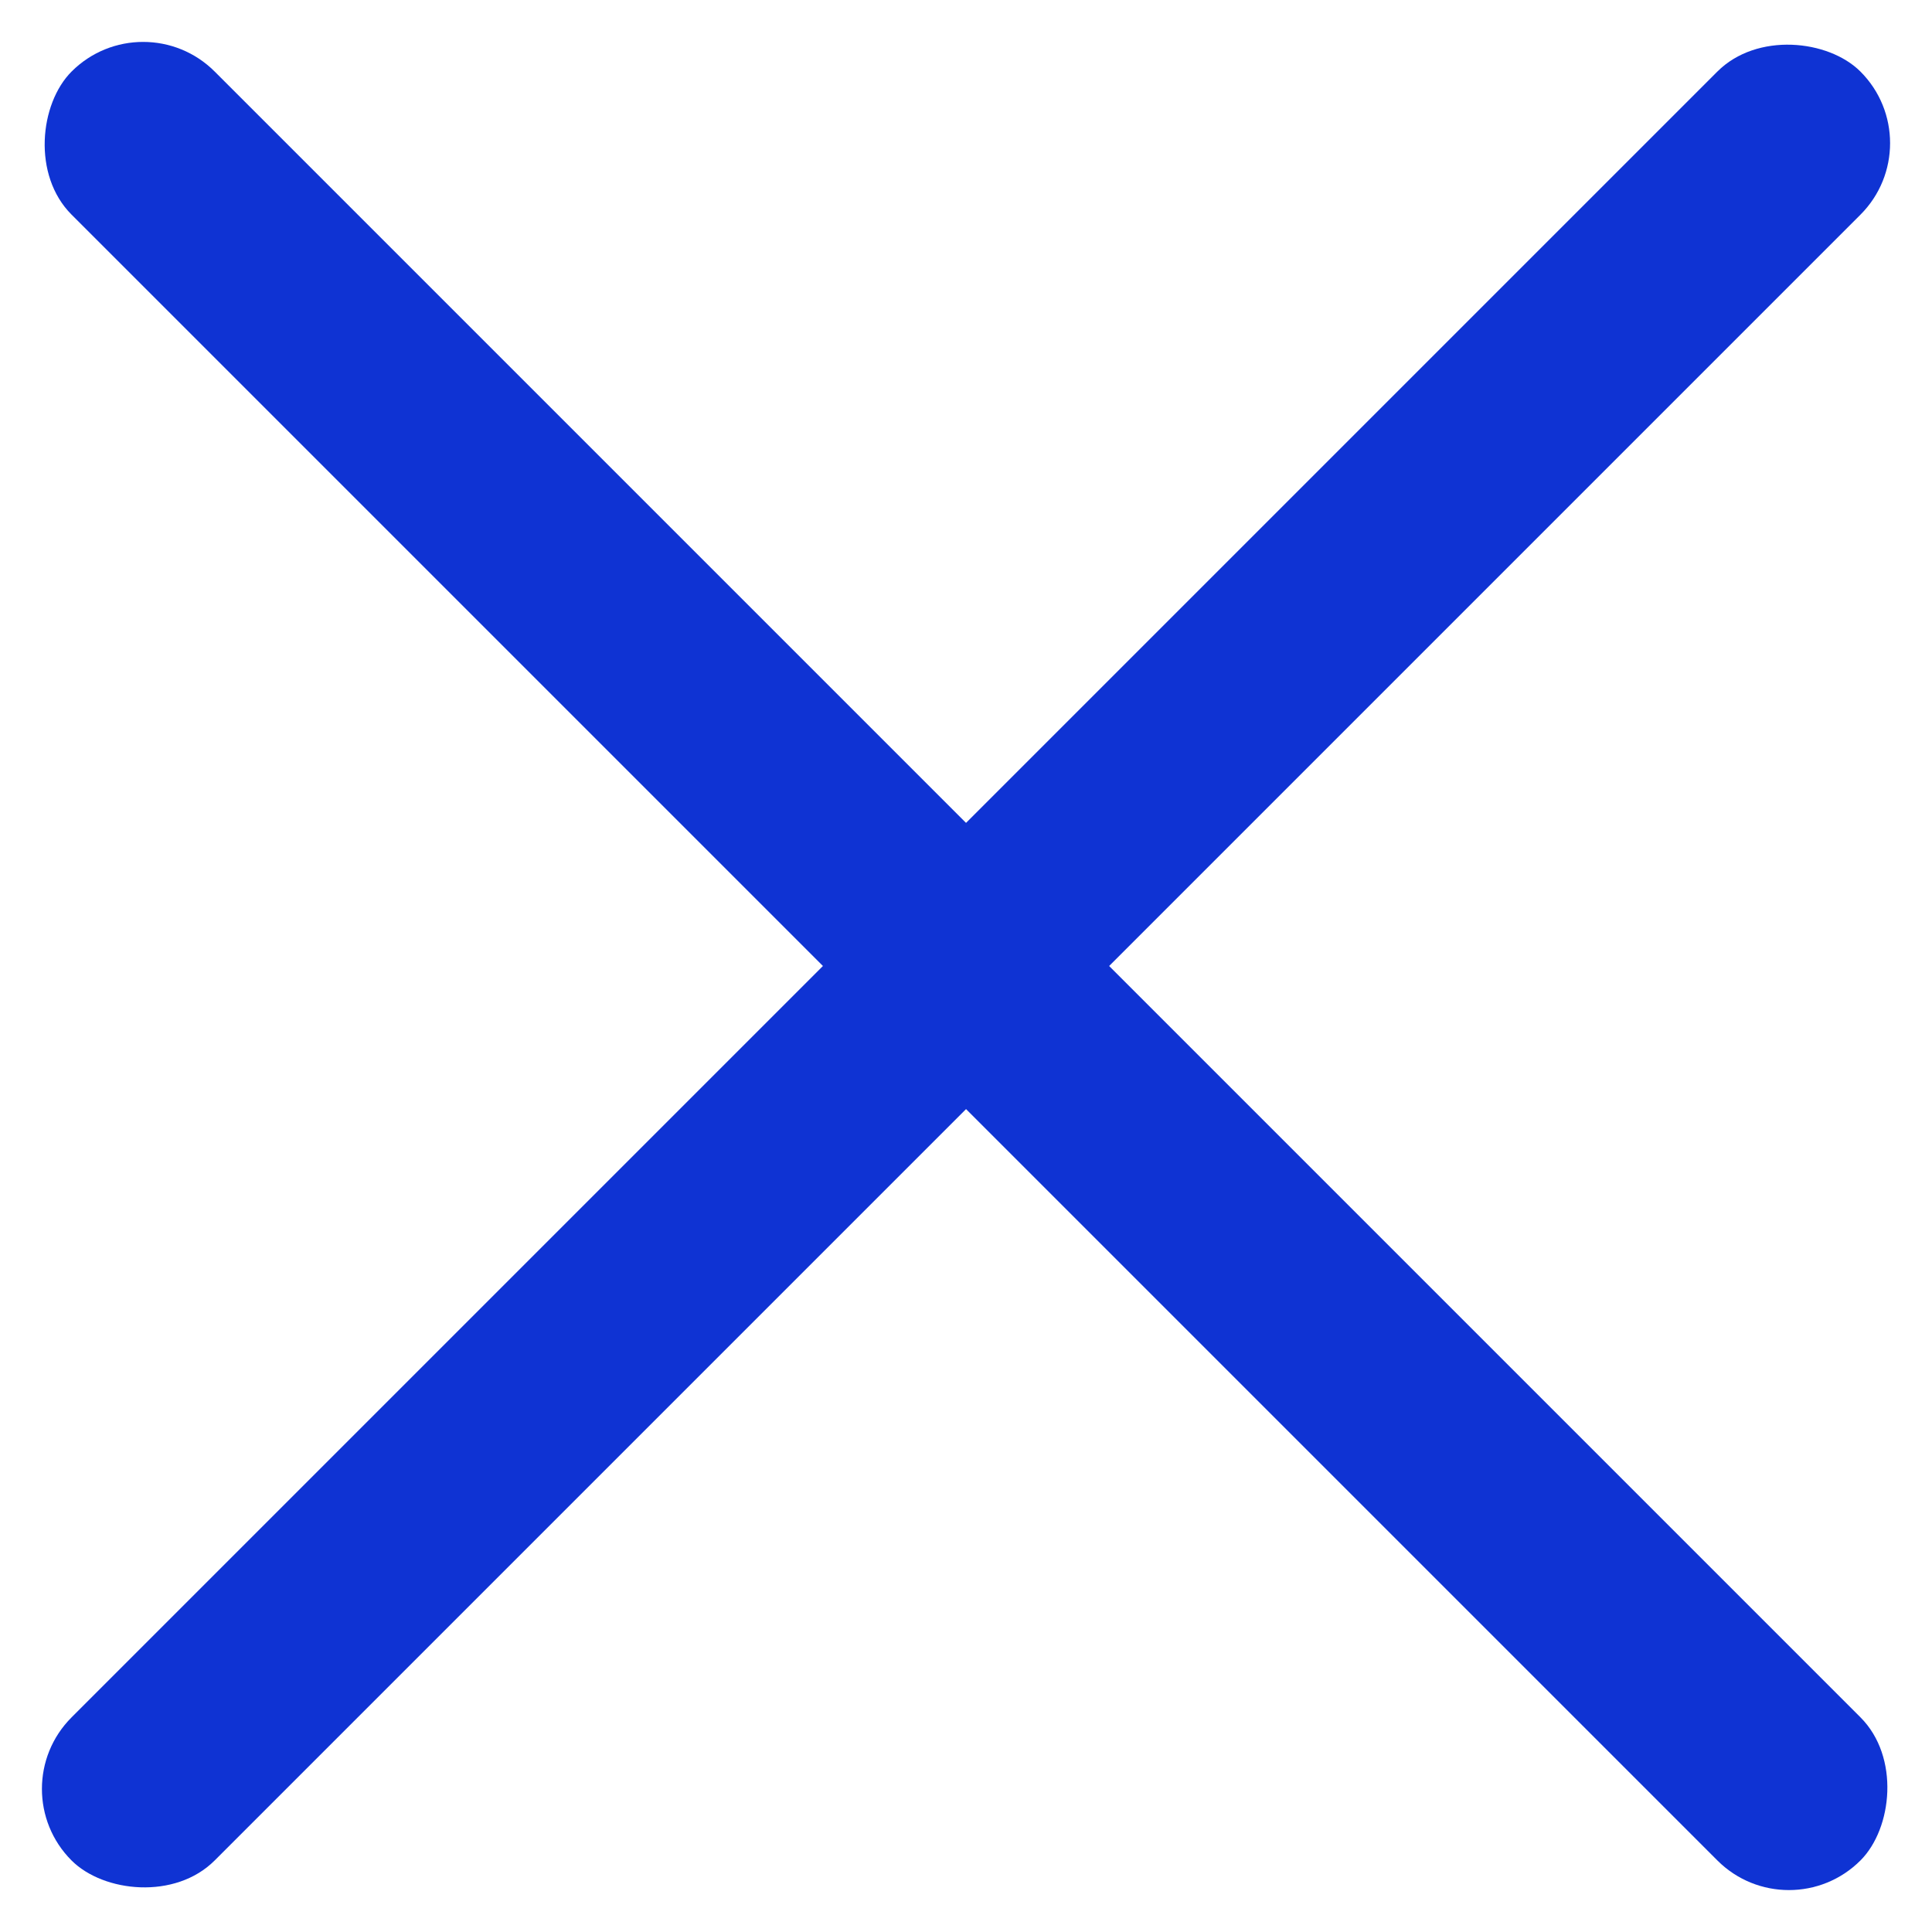
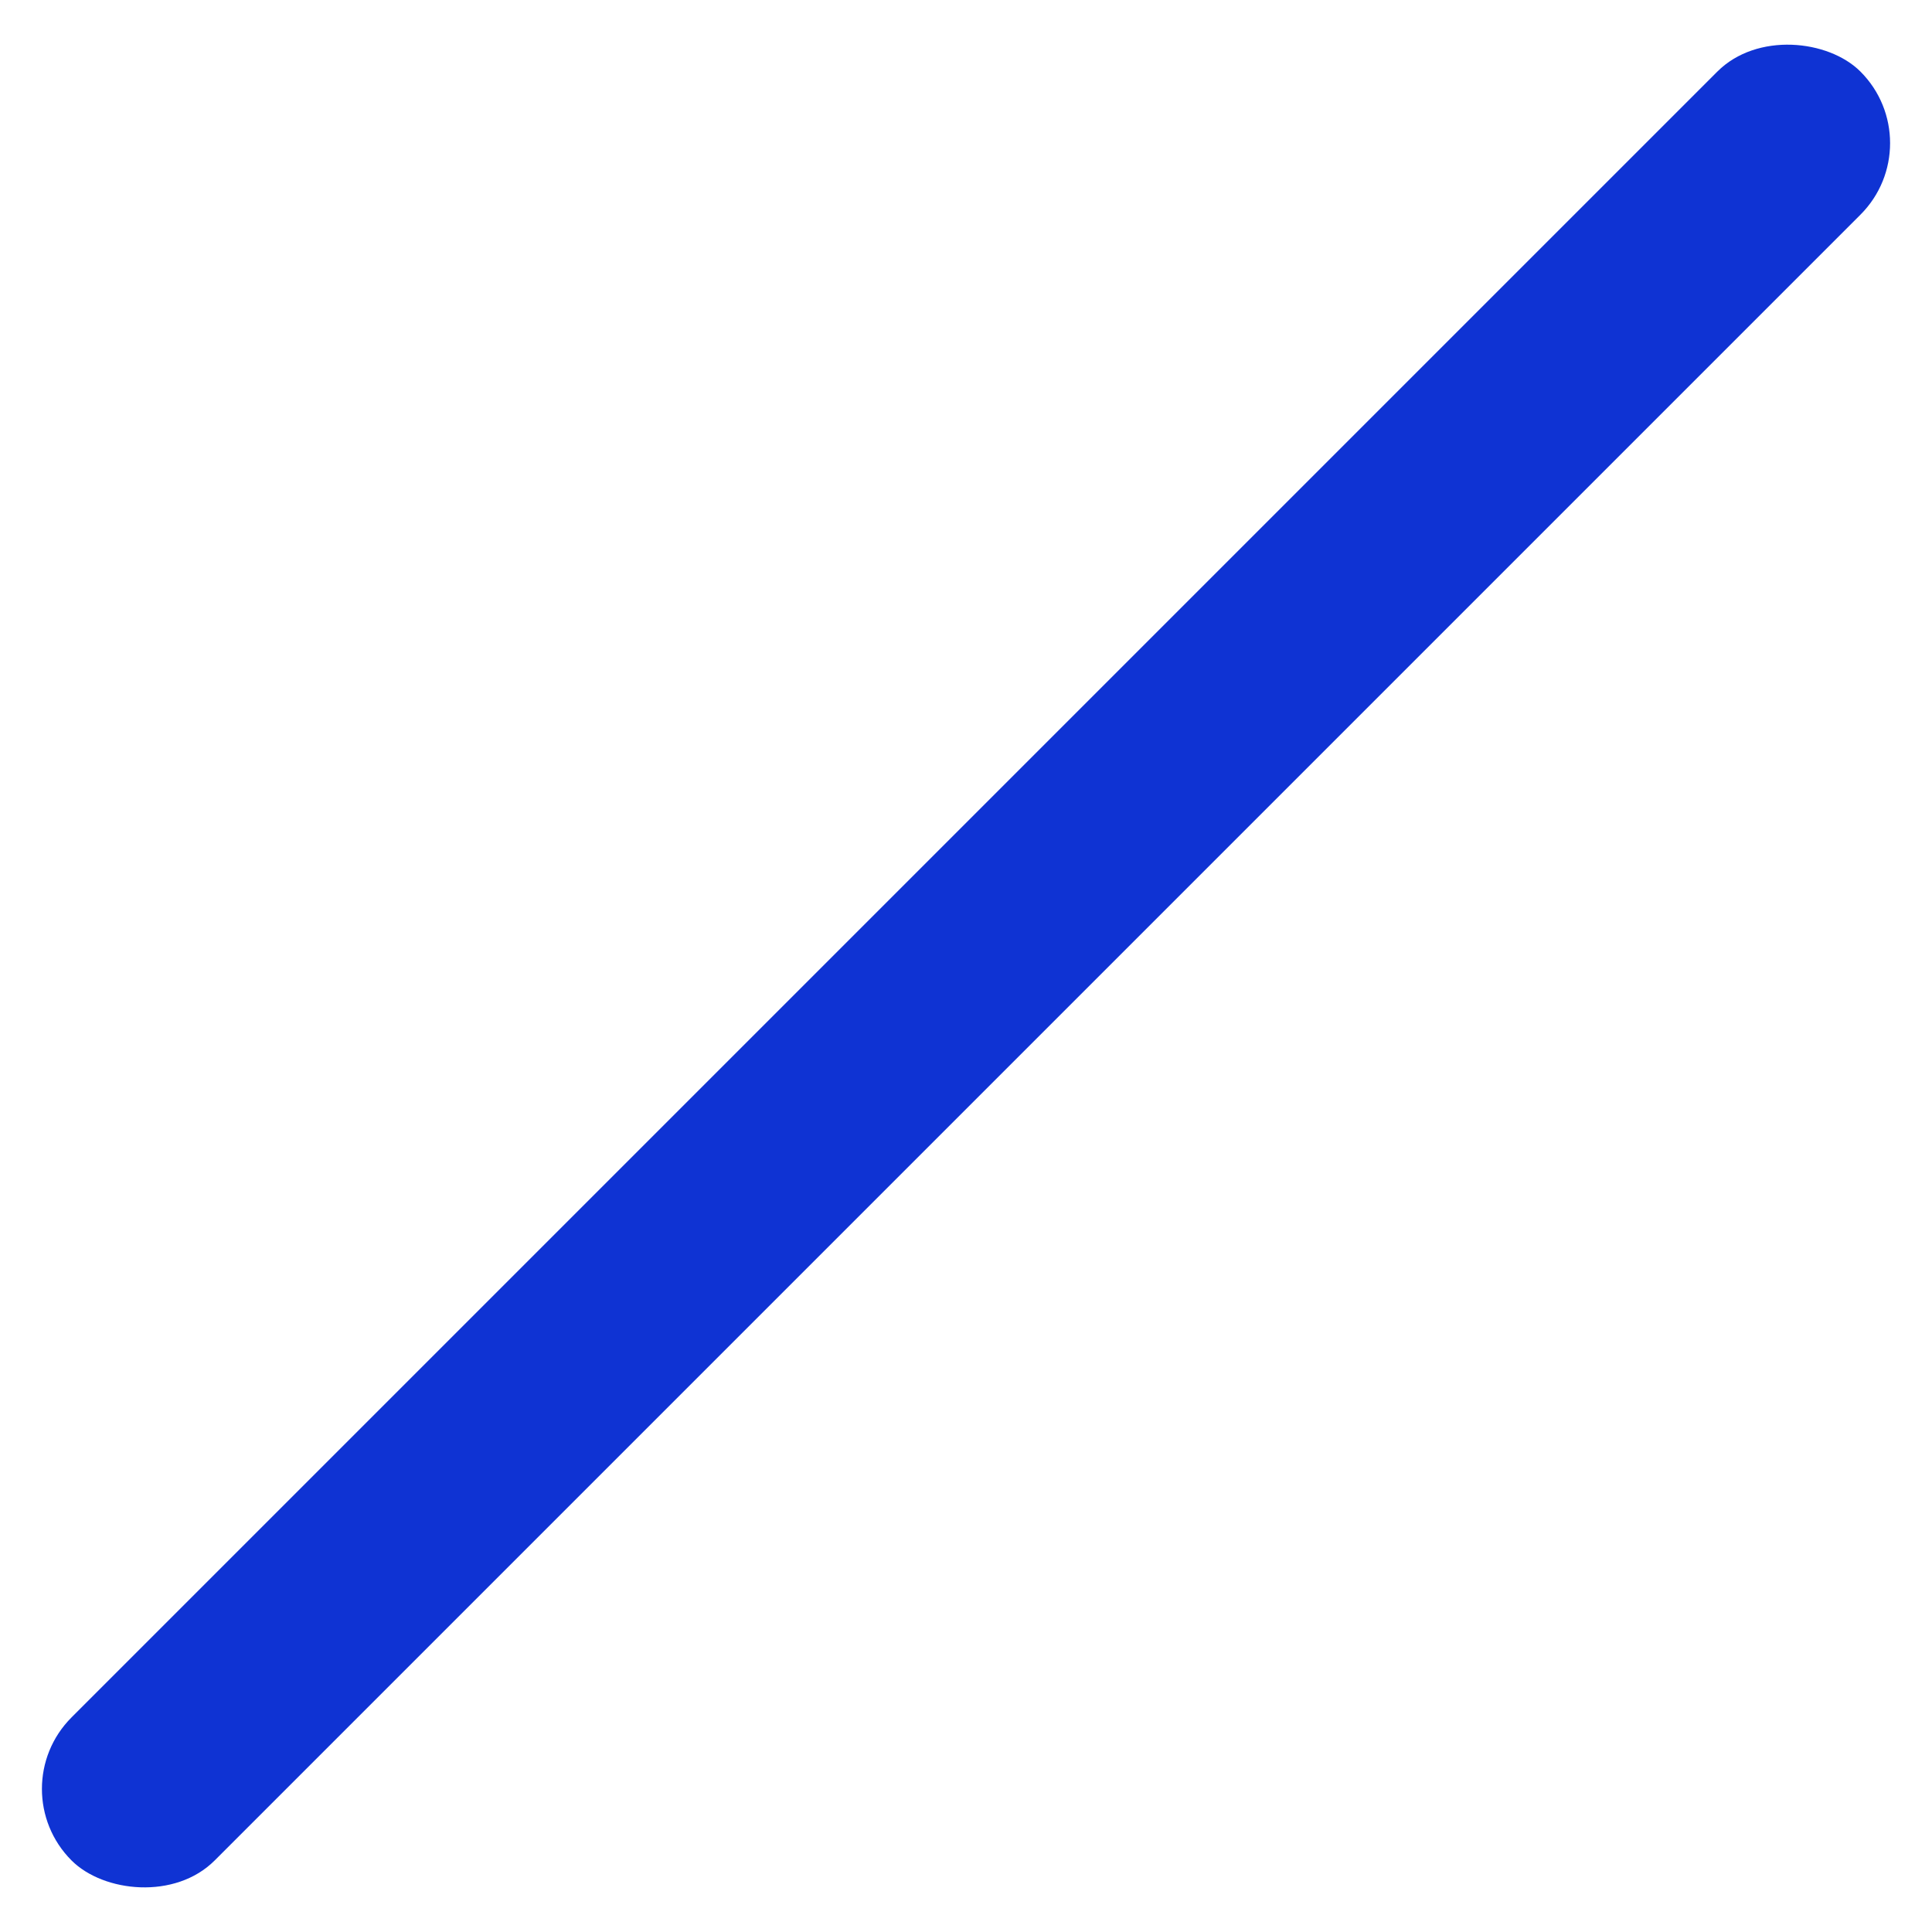
<svg xmlns="http://www.w3.org/2000/svg" width="24" height="24" viewBox="0 0 24 24" fill="none">
-   <rect x="1.778" width="31.427" height="2.514" rx="1.257" transform="rotate(45 1.778 0)" fill="#0F33D3" />
  <rect x="24" y="1.778" width="31.427" height="2.514" rx="1.257" transform="rotate(135 24 1.778)" fill="#0F33D3" />
</svg>